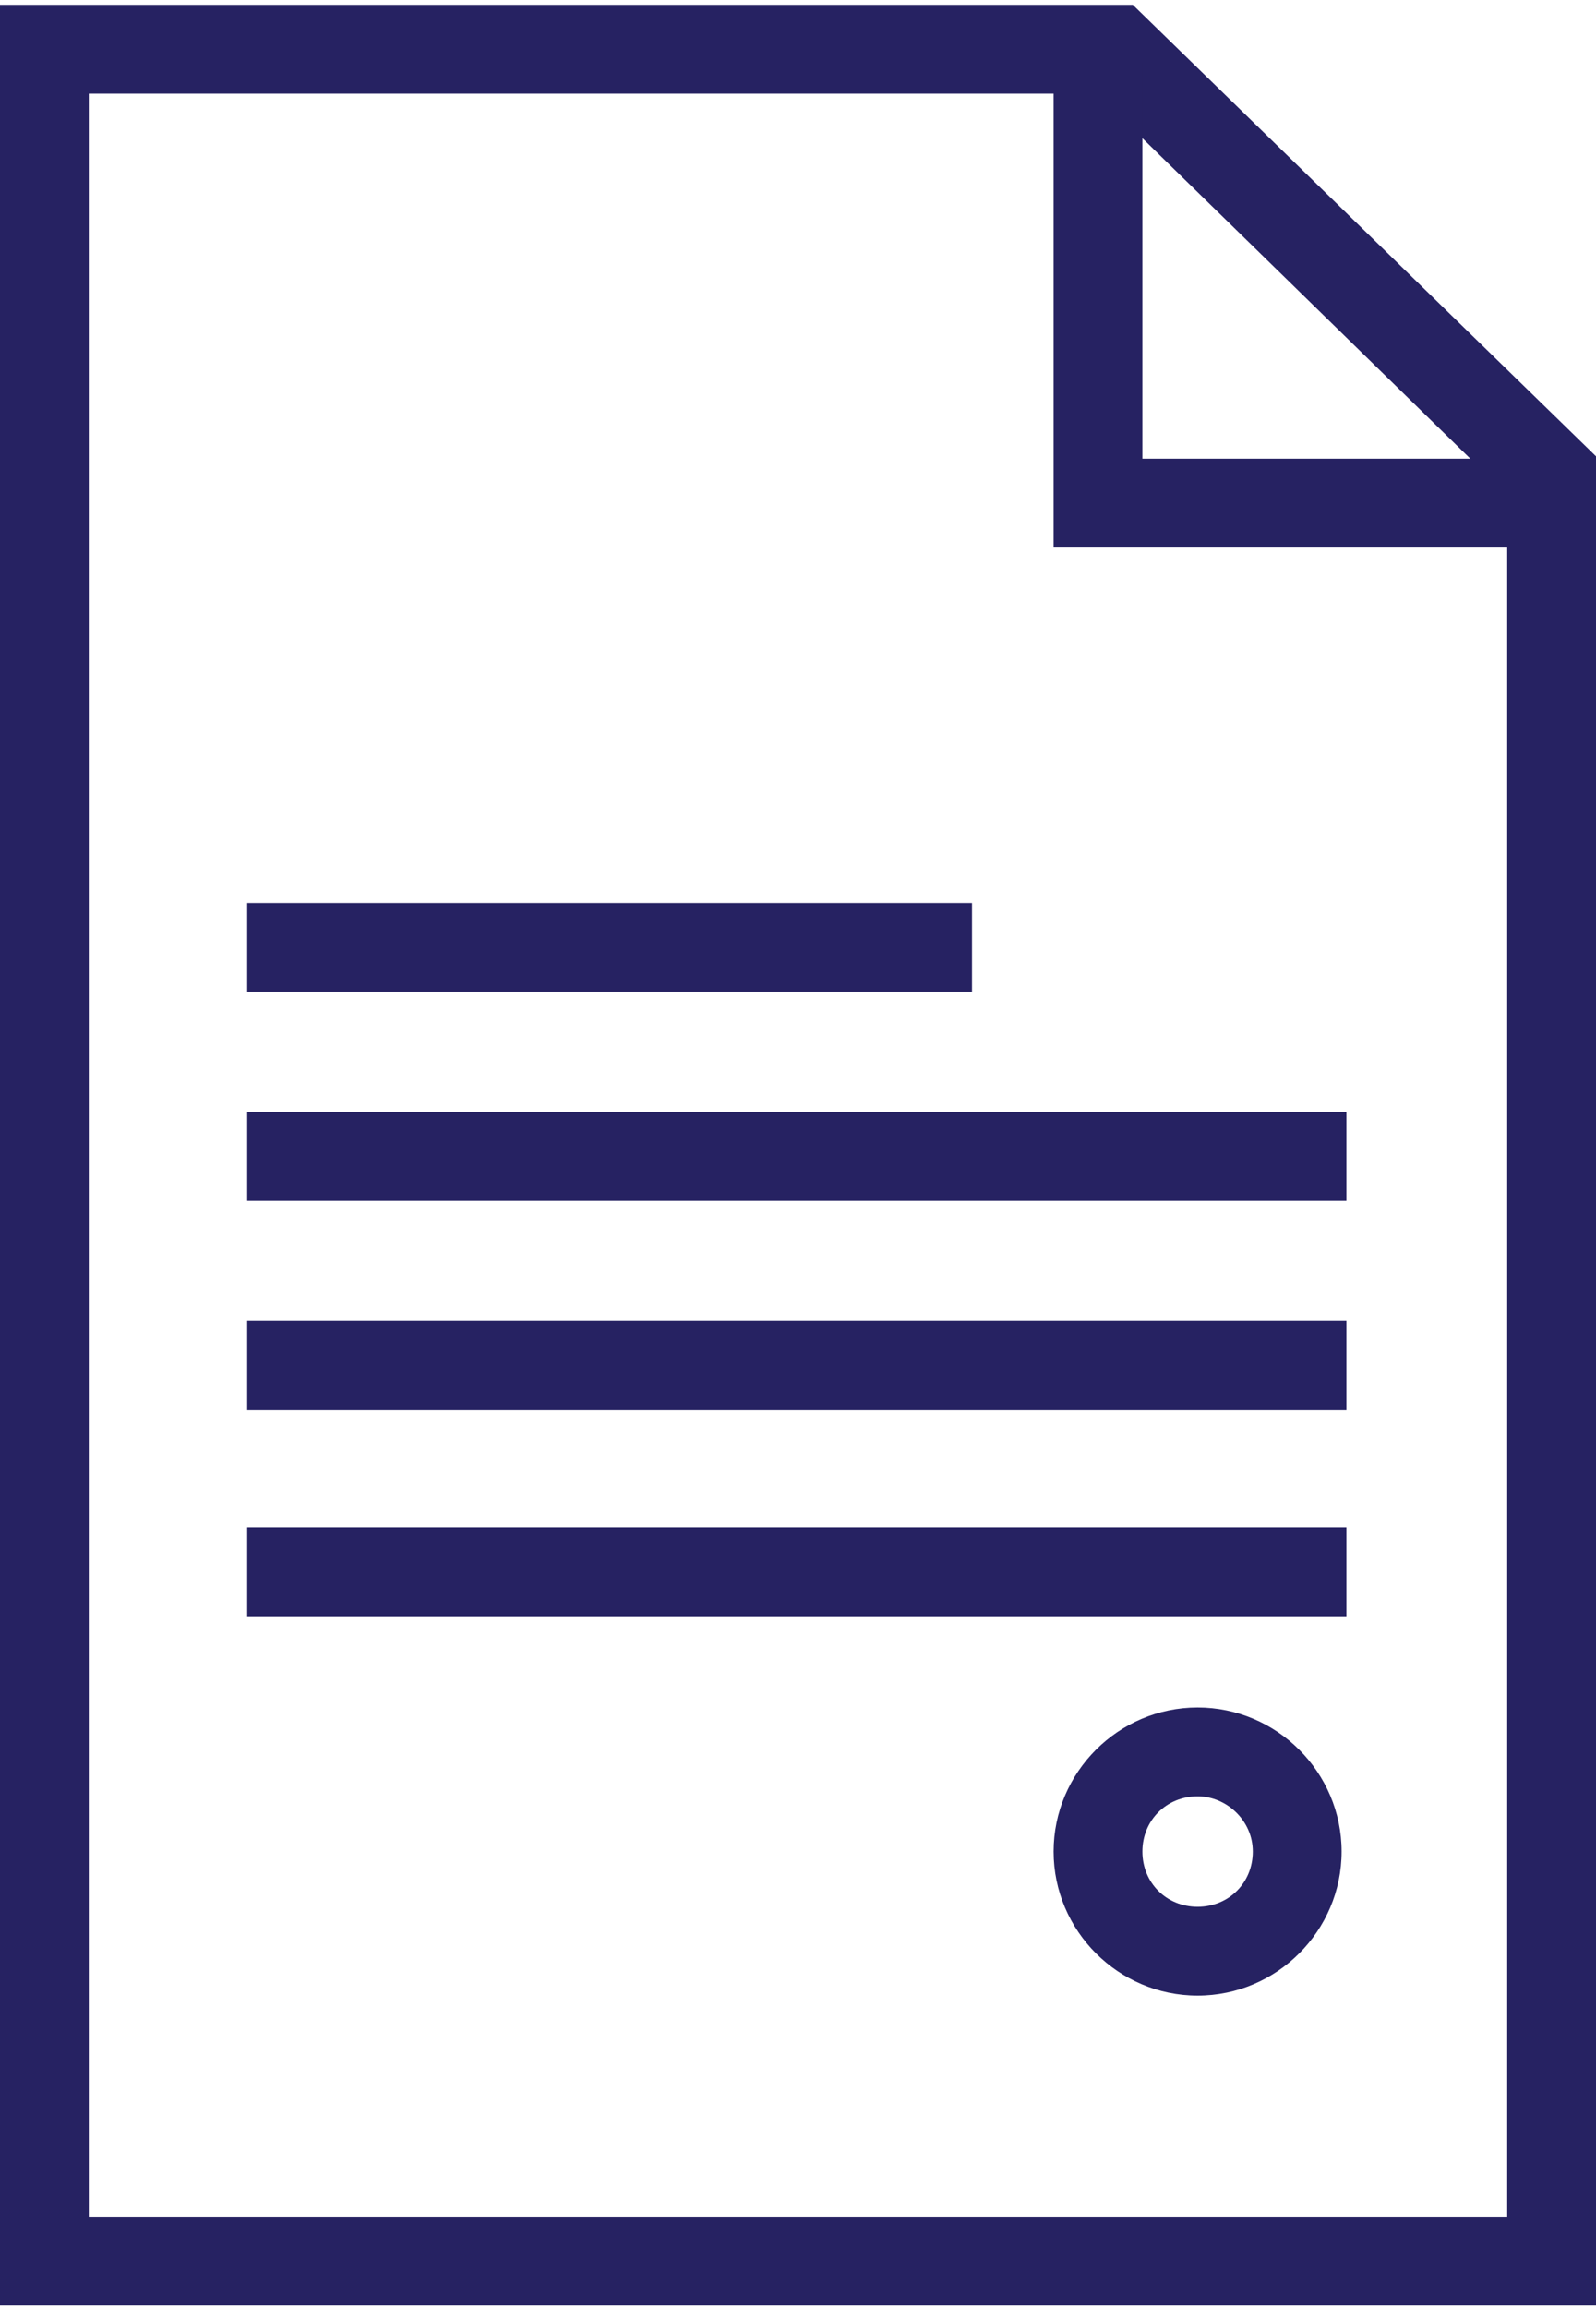
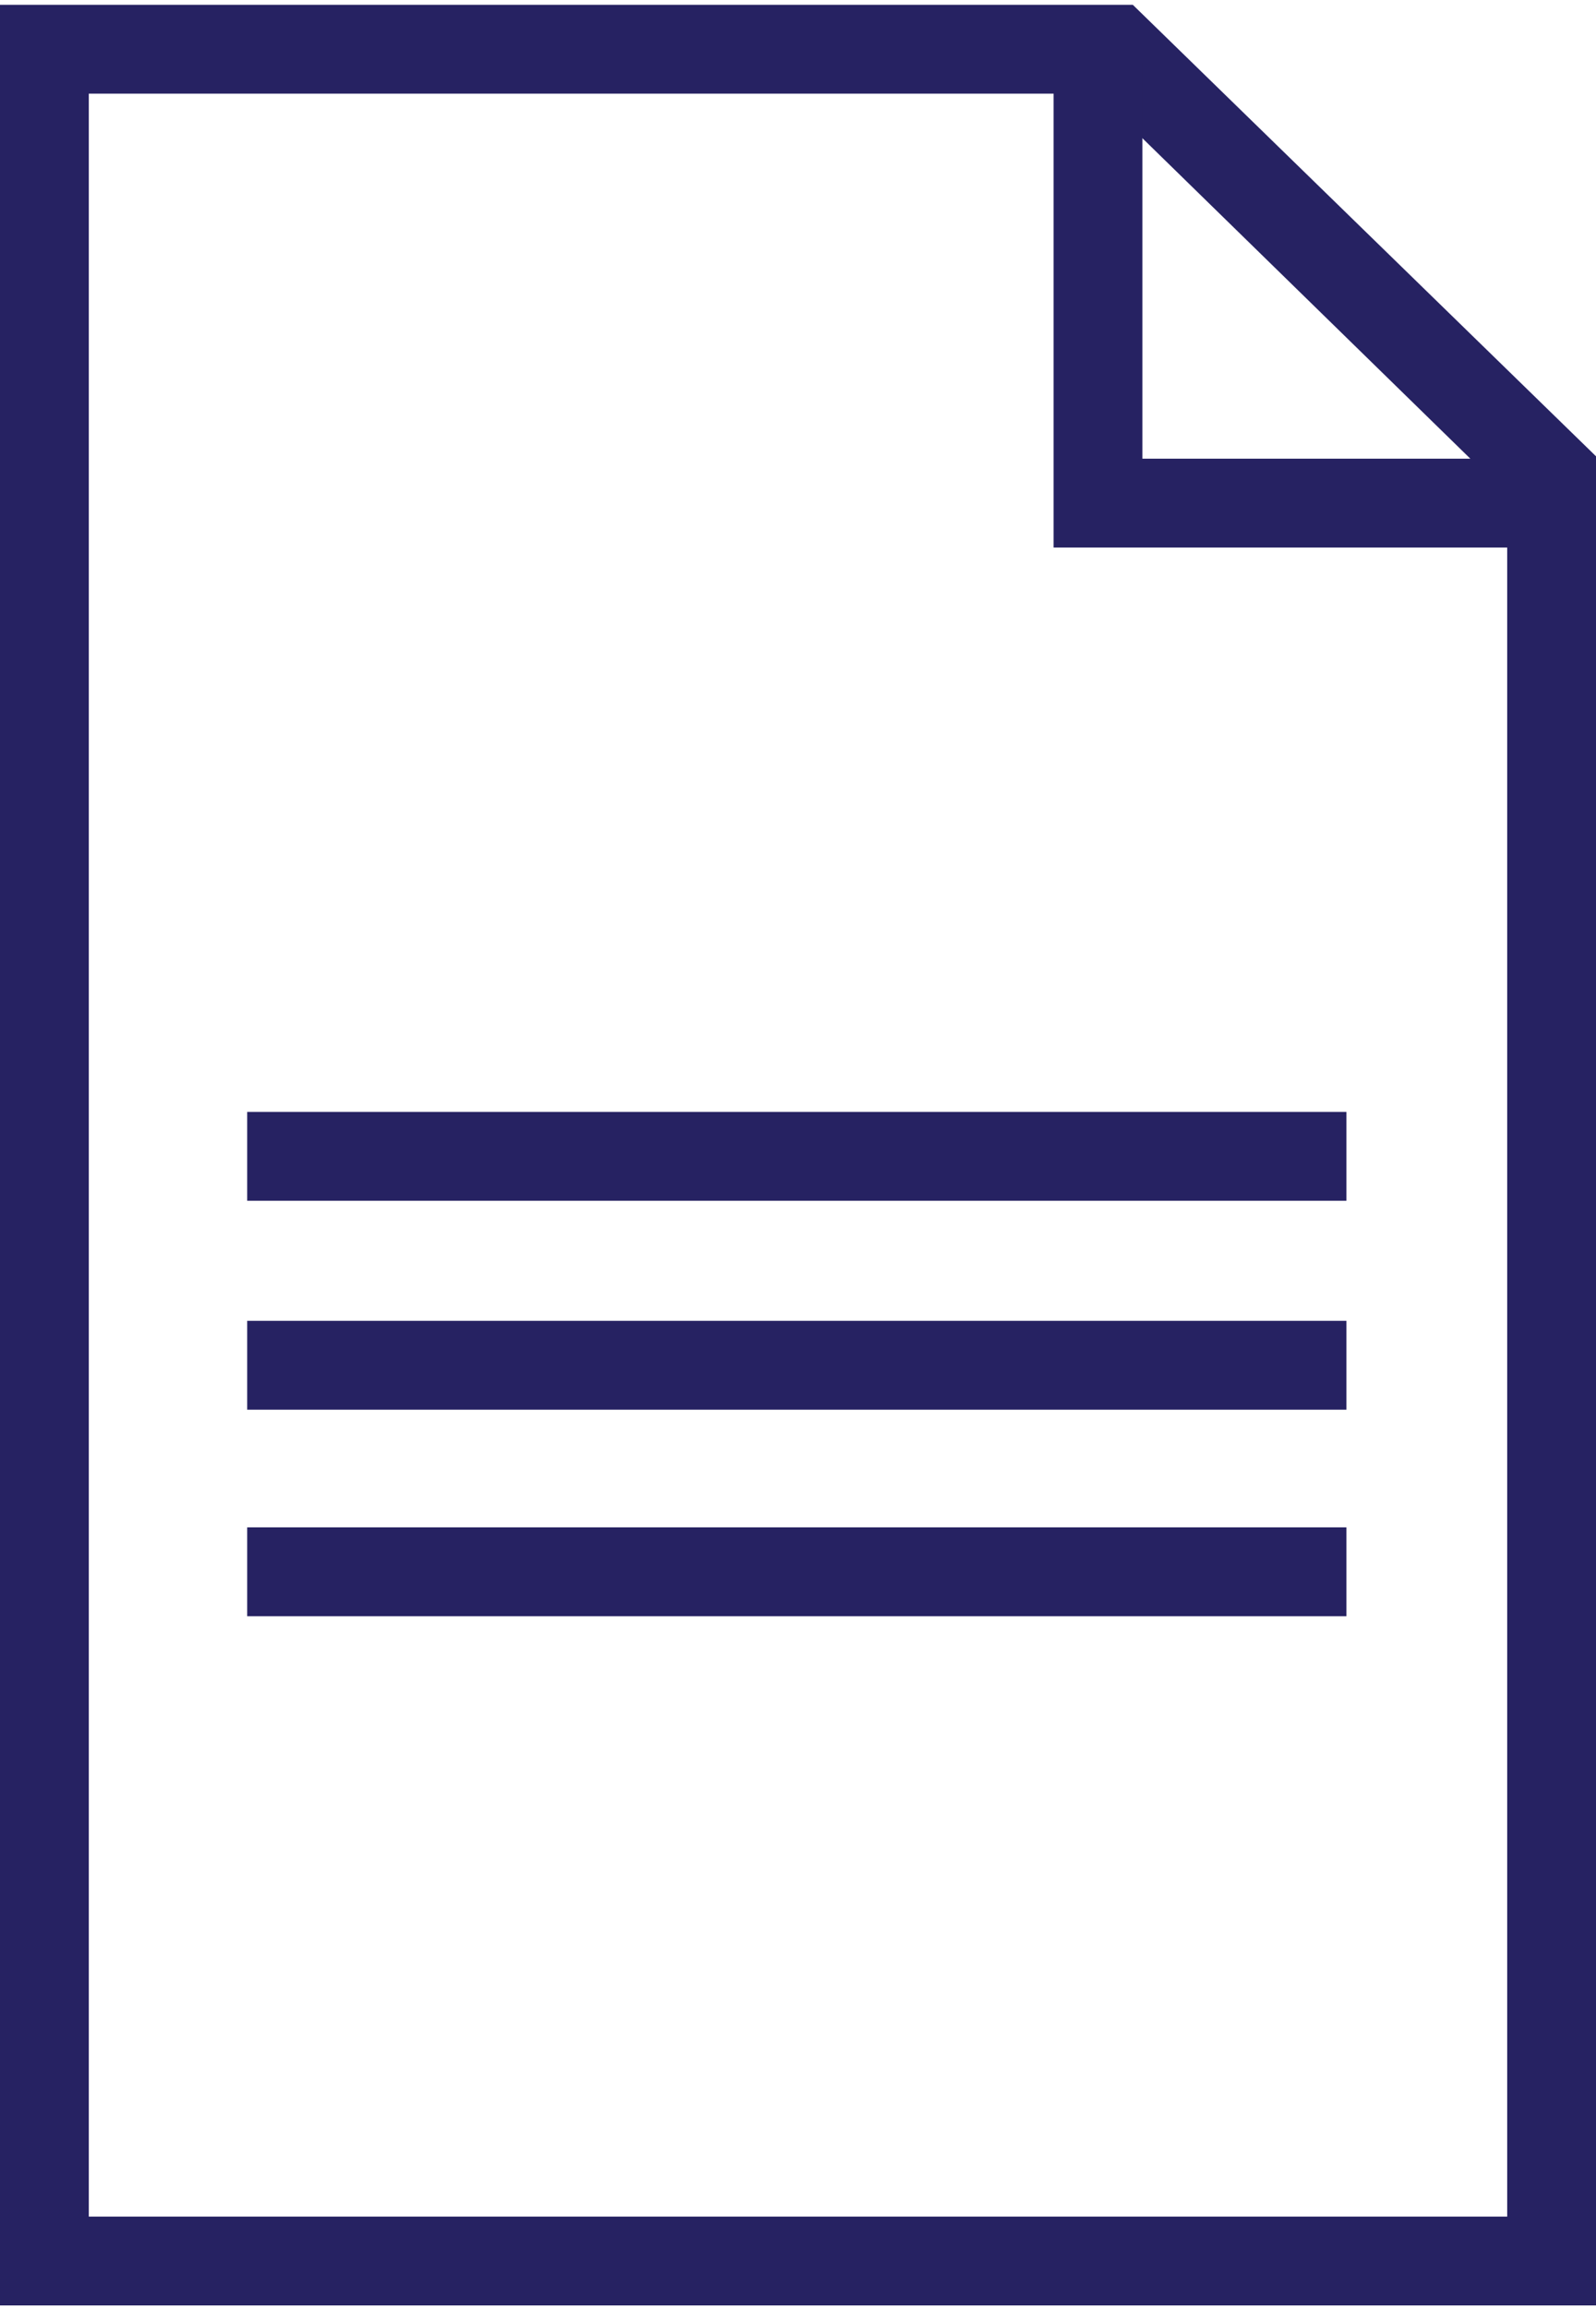
<svg xmlns="http://www.w3.org/2000/svg" version="1.1" id="Layer_1" x="0px" y="0px" viewBox="0 0 66.5 96.1" style="enable-background:new 0 0 66.5 96.1;" xml:space="preserve">
  <style type="text/css">
	.st0{fill:#262262;}
</style>
  <g>
    <path class="st0" d="M45.7,3.9l17.1,16.7v71.7H3.7V3.9H45.7 M47.2,0.2H0v95.8h66.5V19L47.2,0.2L47.2,0.2z" />
  </g>
  <g>
    <polygon class="st0" points="64.2,22.8 43.9,22.8 43.9,2.6 47.6,2.6 47.6,19.1 64.2,19.1  " />
  </g>
  <g>
-     <rect x="10.3" y="37.6" class="st0" width="30.2" height="3.7" />
-   </g>
+     </g>
  <g>
    <rect x="10.3" y="46.3" class="st0" width="45.8" height="3.7" />
  </g>
  <g>
    <rect x="10.3" y="55" class="st0" width="45.8" height="3.7" />
  </g>
  <g>
    <rect x="10.3" y="63.6" class="st0" width="45.8" height="3.7" />
  </g>
  <g>
-     <path class="st0" d="M49.9,83.1c-3.3,0-6-2.7-6-6s2.7-6,6-6s6,2.7,6,6S53.2,83.1,49.9,83.1z M49.9,74.8c-1.3,0-2.3,1-2.3,2.3   s1,2.3,2.3,2.3s2.3-1,2.3-2.3S51.1,74.8,49.9,74.8z" />
-   </g>
+     </g>
</svg>